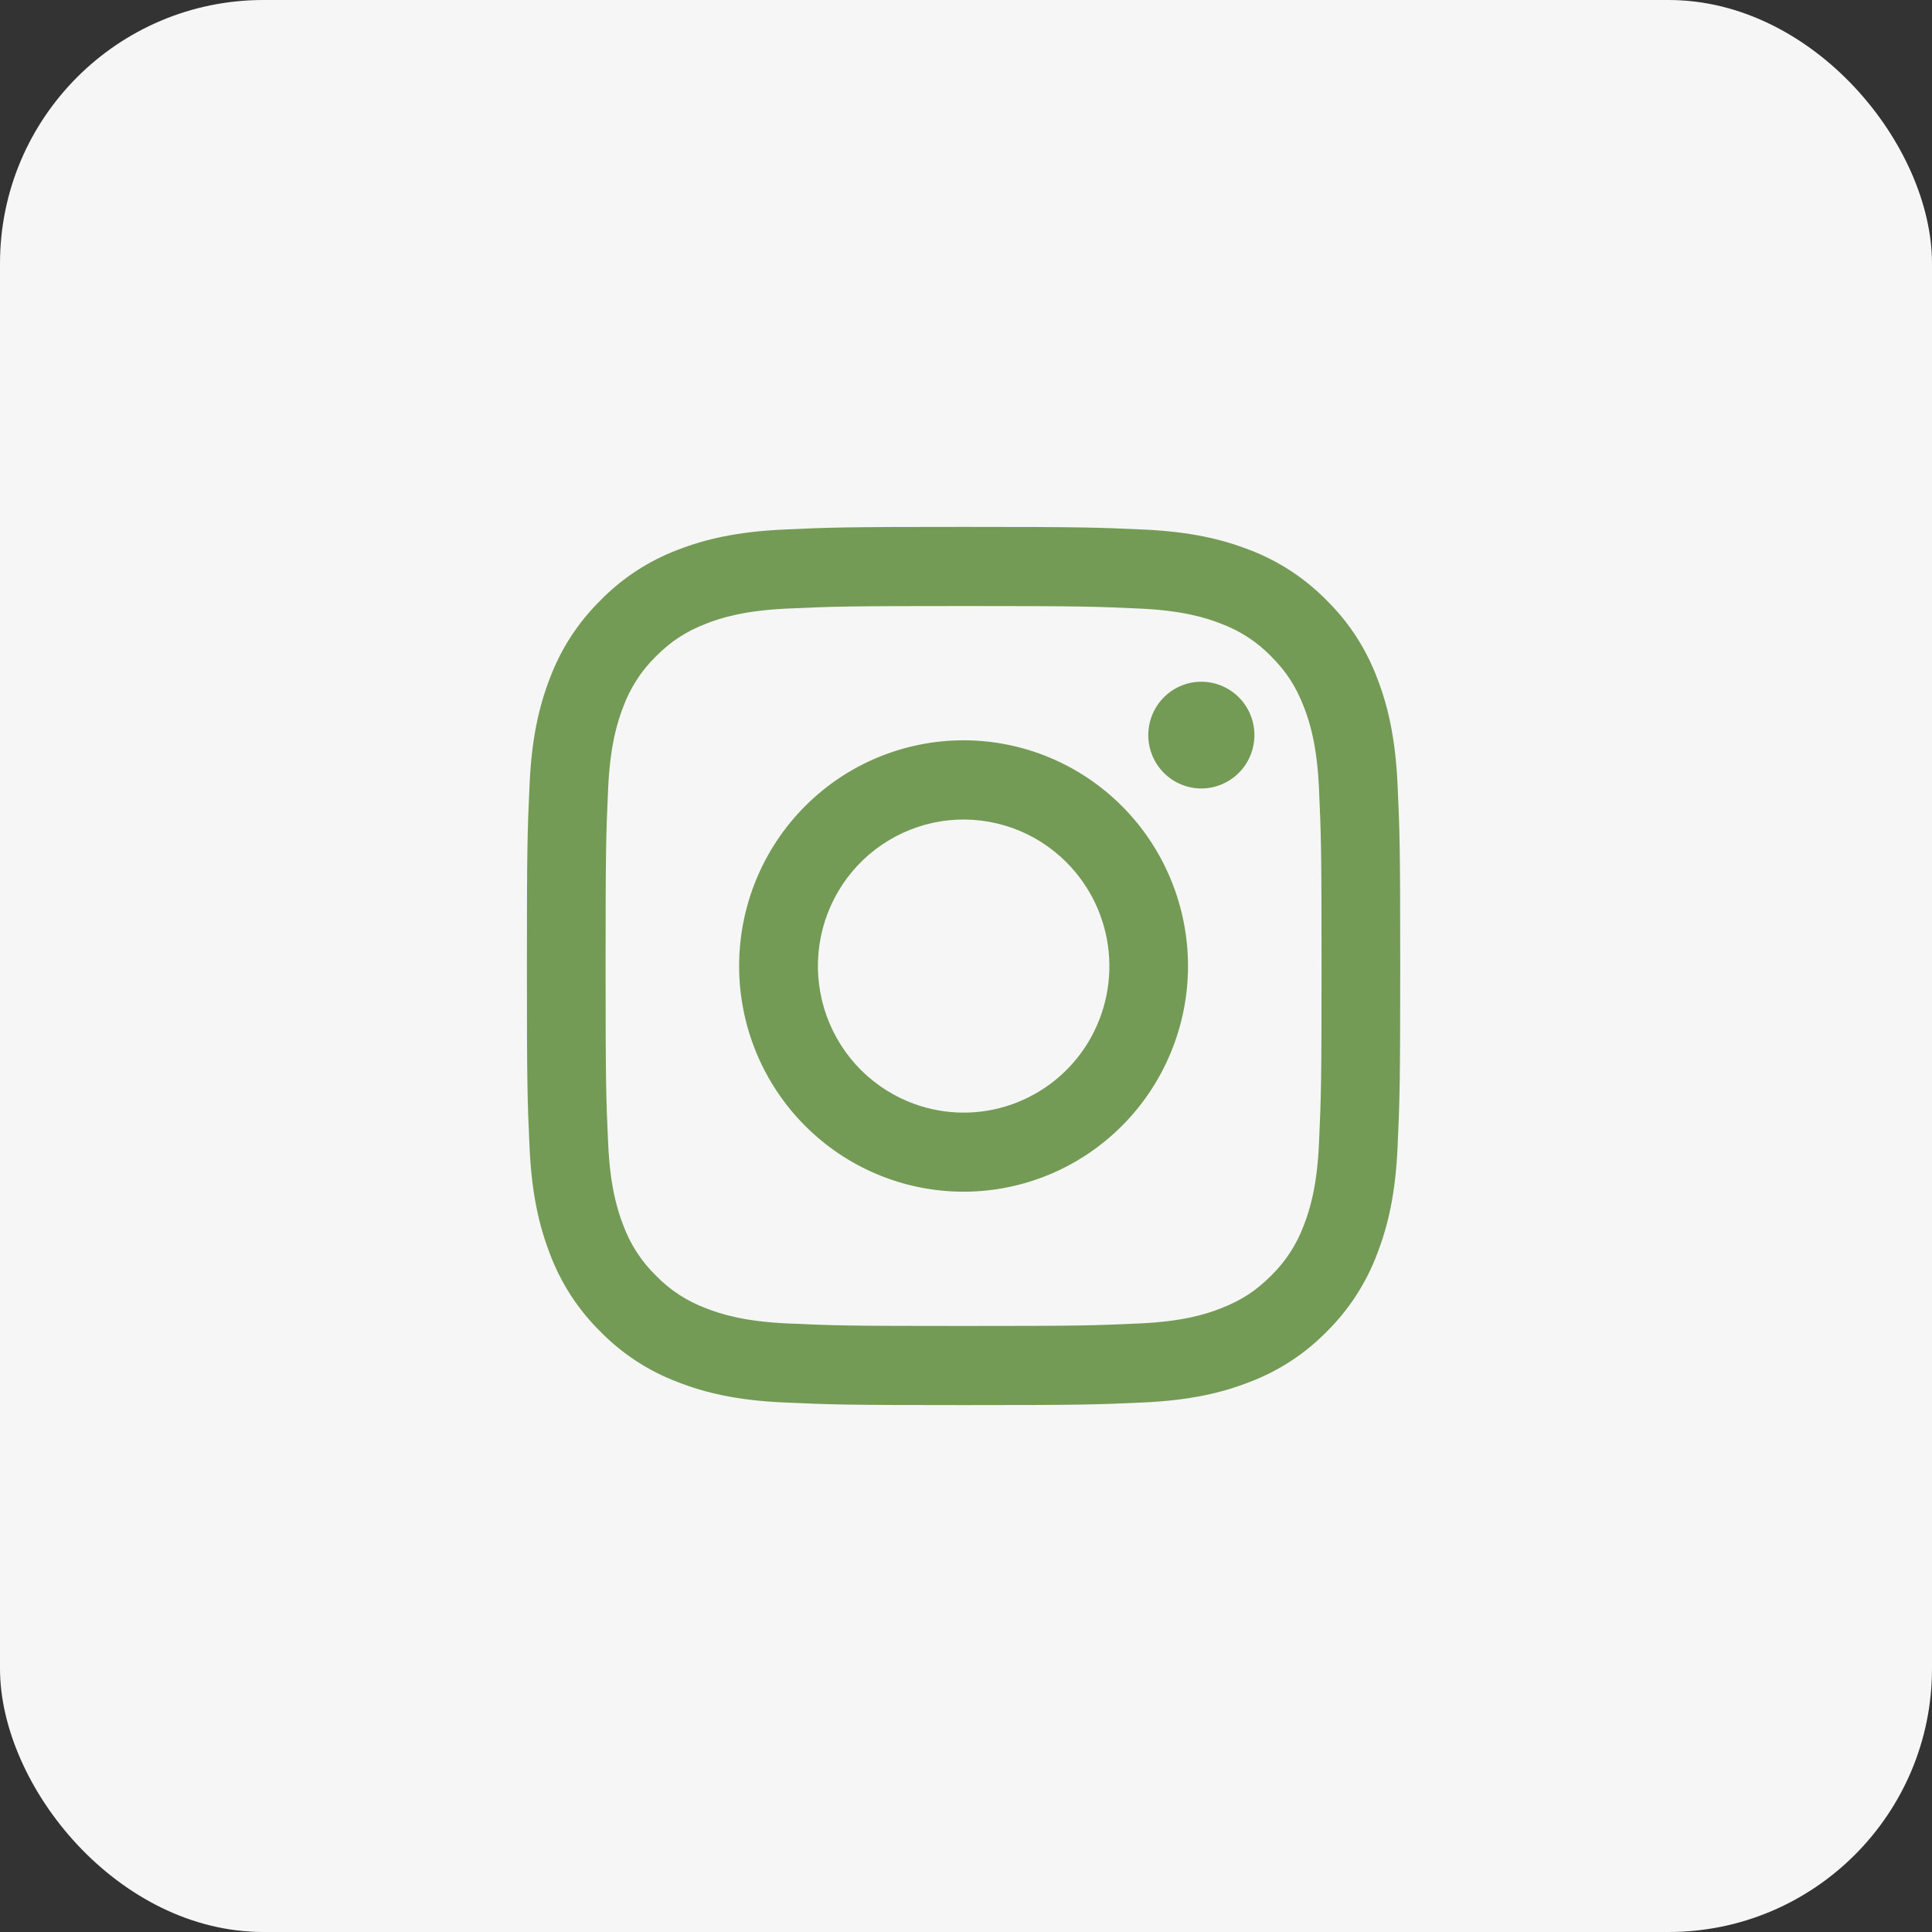
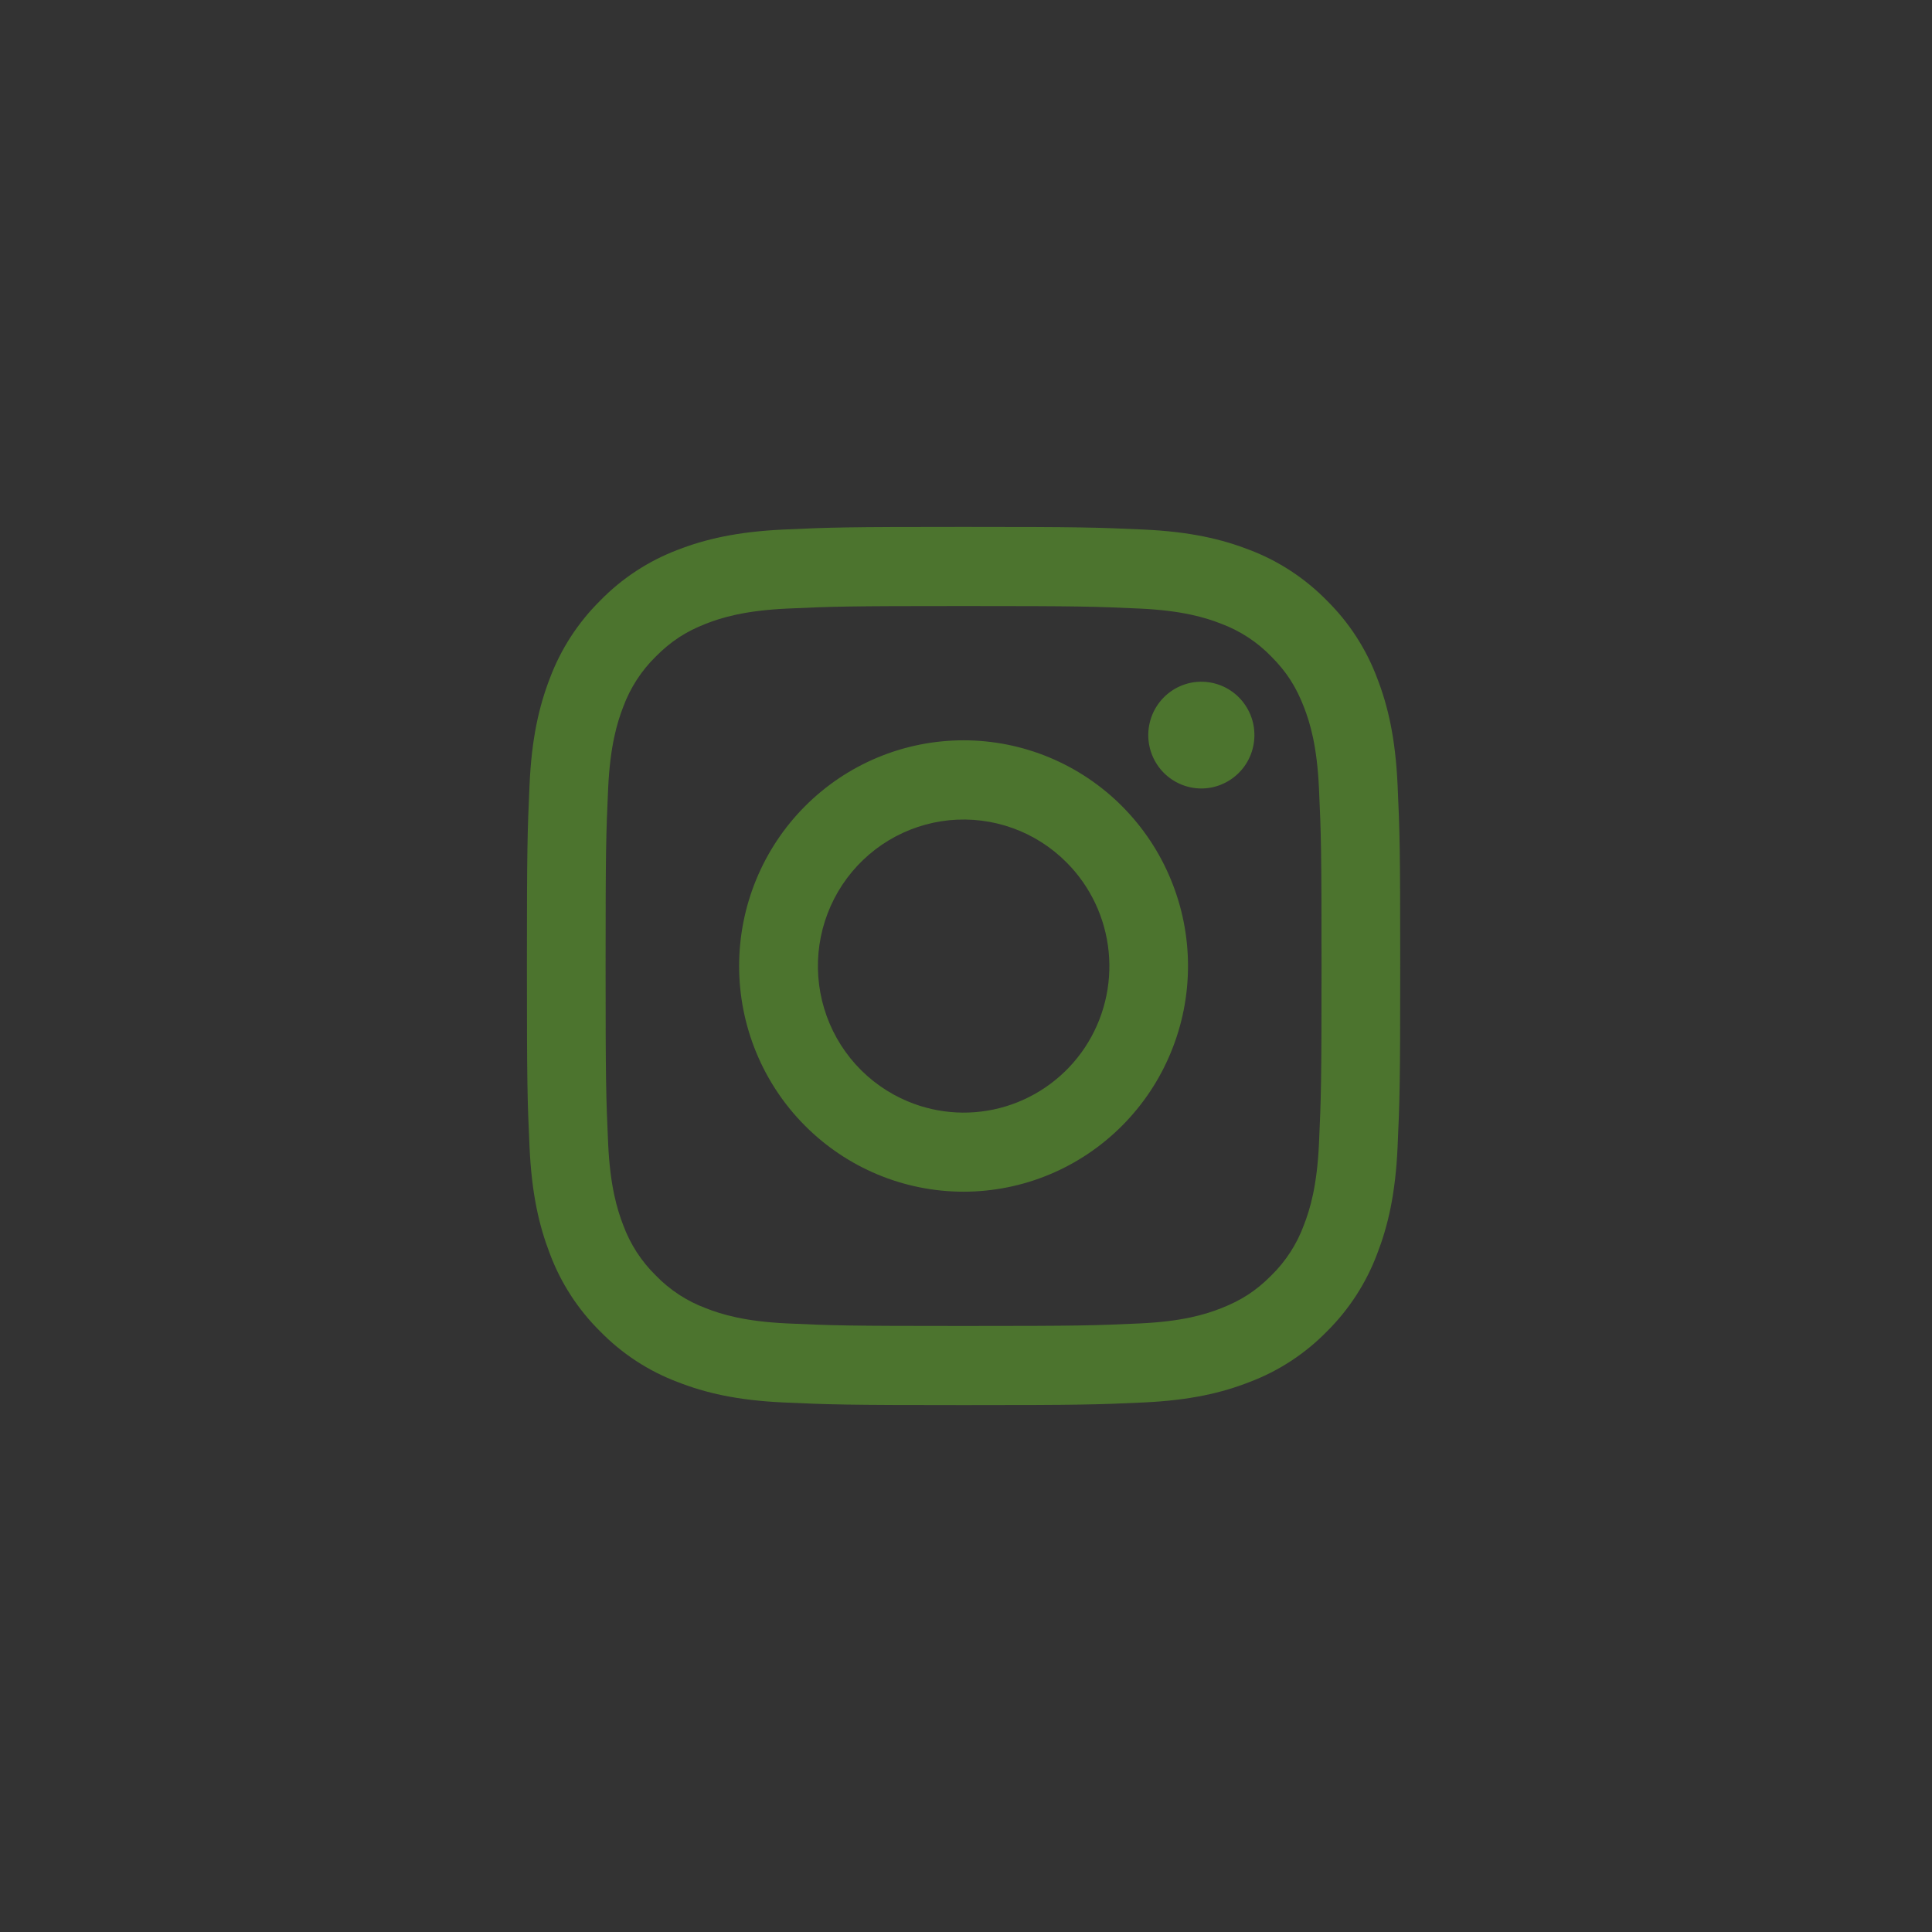
<svg xmlns="http://www.w3.org/2000/svg" width="44" height="44" viewBox="0 0 44 44" fill="none">
  <rect x="0" y="0" width="44" height="44" fill="#333333" stroke="none" />
-   <rect width="44" height="44" rx="6" fill="#F6F6F6" />
  <path opacity="0.8" fill-rule="evenodd" clip-rule="evenodd" d="M17.845 12.06C18.905 12.011 19.243 12 21.944 12C24.645 12 24.984 12.012 26.043 12.06C27.103 12.108 27.826 12.278 28.459 12.524C29.121 12.776 29.723 13.17 30.22 13.679C30.726 14.178 31.116 14.782 31.366 15.449C31.612 16.085 31.78 16.813 31.829 17.876C31.878 18.945 31.889 19.285 31.889 22C31.889 24.716 31.877 25.056 31.829 26.123C31.781 27.186 31.612 27.913 31.366 28.55C31.116 29.217 30.725 29.822 30.22 30.322C29.723 30.831 29.121 31.224 28.459 31.474C27.826 31.722 27.103 31.891 26.045 31.94C24.984 31.989 24.645 32 21.944 32C19.243 32 18.905 31.988 17.845 31.94C16.787 31.892 16.064 31.722 15.431 31.474C14.767 31.224 14.166 30.83 13.669 30.322C13.163 29.822 12.771 29.218 12.522 28.551C12.277 27.914 12.108 27.187 12.06 26.123C12.011 25.055 12 24.715 12 22C12 19.284 12.012 18.944 12.06 17.878C12.107 16.813 12.277 16.085 12.522 15.449C12.772 14.782 13.164 14.178 13.67 13.678C14.166 13.169 14.767 12.776 15.43 12.524C16.063 12.278 16.787 12.109 17.845 12.06ZM25.963 13.86C24.914 13.812 24.599 13.802 21.944 13.802C19.289 13.802 18.974 13.812 17.926 13.86C16.956 13.905 16.43 14.067 16.079 14.204C15.615 14.386 15.284 14.602 14.935 14.952C14.605 15.275 14.352 15.668 14.192 16.102C14.056 16.454 13.894 16.984 13.85 17.959C13.802 19.014 13.792 19.33 13.792 22C13.792 24.67 13.802 24.986 13.85 26.041C13.894 27.016 14.056 27.545 14.192 27.898C14.351 28.332 14.605 28.725 14.935 29.048C15.256 29.38 15.648 29.635 16.079 29.795C16.43 29.933 16.956 30.095 17.926 30.14C18.974 30.188 19.288 30.198 21.944 30.198C24.6 30.198 24.914 30.188 25.963 30.14C26.933 30.095 27.459 29.933 27.809 29.795C28.273 29.613 28.605 29.398 28.953 29.048C29.283 28.725 29.537 28.332 29.696 27.898C29.833 27.545 29.995 27.016 30.039 26.041C30.087 24.986 30.097 24.67 30.097 22C30.097 19.33 30.087 19.014 30.039 17.959C29.995 16.984 29.833 16.454 29.696 16.102C29.515 15.635 29.301 15.302 28.953 14.952C28.632 14.62 28.241 14.365 27.809 14.204C27.459 14.067 26.933 13.905 25.963 13.86ZM20.674 25.083C21.383 25.38 22.173 25.42 22.909 25.196C23.644 24.972 24.28 24.499 24.707 23.857C25.134 23.214 25.325 22.442 25.249 21.674C25.173 20.905 24.834 20.186 24.29 19.641C23.943 19.292 23.524 19.025 23.062 18.859C22.6 18.693 22.107 18.632 21.619 18.68C21.131 18.729 20.66 18.886 20.239 19.139C19.818 19.393 19.459 19.737 19.186 20.147C18.914 20.557 18.735 21.023 18.663 21.511C18.591 21.999 18.628 22.497 18.77 22.968C18.912 23.441 19.157 23.875 19.486 24.241C19.815 24.606 20.221 24.894 20.674 25.083ZM18.33 18.365C18.805 17.888 19.368 17.509 19.988 17.251C20.608 16.993 21.273 16.86 21.944 16.86C22.616 16.86 23.28 16.993 23.9 17.251C24.52 17.509 25.084 17.888 25.558 18.365C26.033 18.843 26.41 19.409 26.666 20.033C26.924 20.657 27.056 21.325 27.056 22C27.056 22.675 26.924 23.343 26.666 23.967C26.41 24.59 26.033 25.157 25.558 25.634C24.6 26.598 23.3 27.14 21.944 27.14C20.589 27.14 19.288 26.598 18.33 25.634C17.371 24.671 16.833 23.363 16.833 22C16.833 20.637 17.371 19.329 18.33 18.365ZM28.189 17.625C28.307 17.514 28.401 17.38 28.466 17.231C28.531 17.082 28.566 16.922 28.568 16.759C28.571 16.596 28.541 16.435 28.48 16.284C28.419 16.134 28.329 15.997 28.215 15.882C28.1 15.767 27.964 15.676 27.814 15.615C27.664 15.554 27.504 15.524 27.342 15.526C27.18 15.528 27.021 15.563 26.873 15.629C26.725 15.694 26.592 15.789 26.481 15.907C26.265 16.137 26.147 16.443 26.151 16.759C26.156 17.075 26.283 17.377 26.505 17.601C26.728 17.824 27.028 17.952 27.342 17.957C27.657 17.961 27.96 17.842 28.189 17.625Z" fill="#53852E" />
</svg>